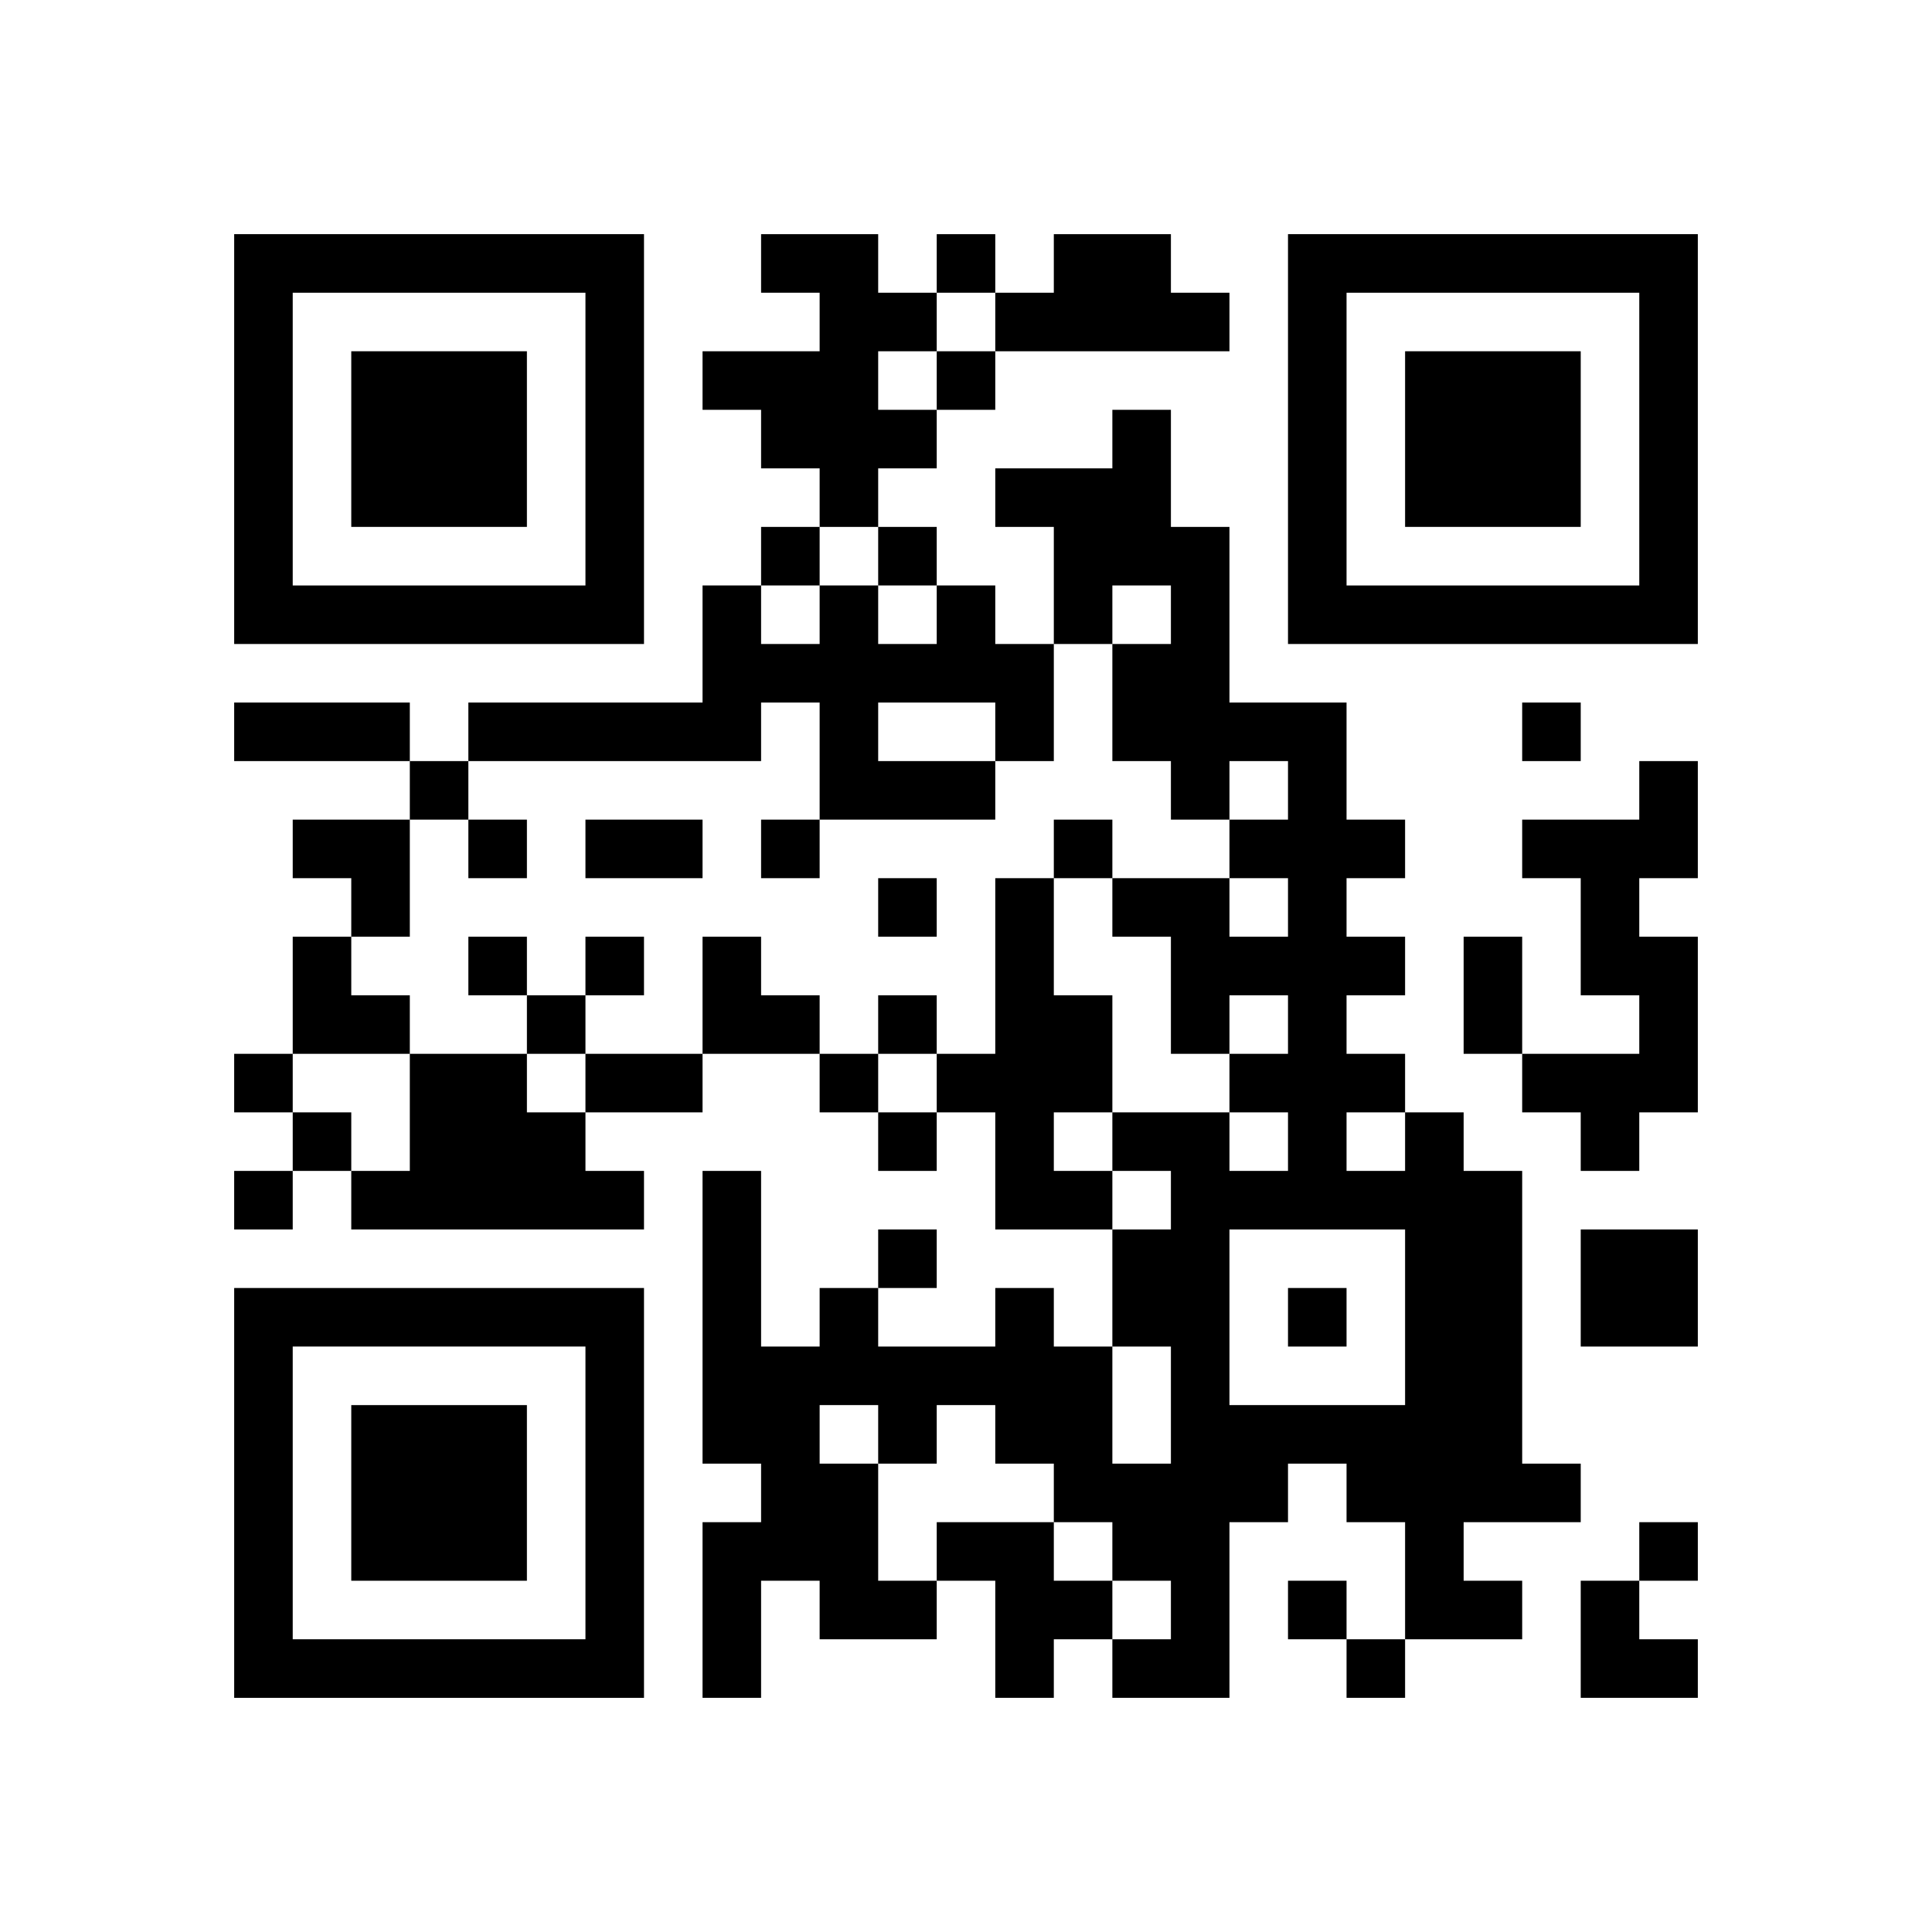
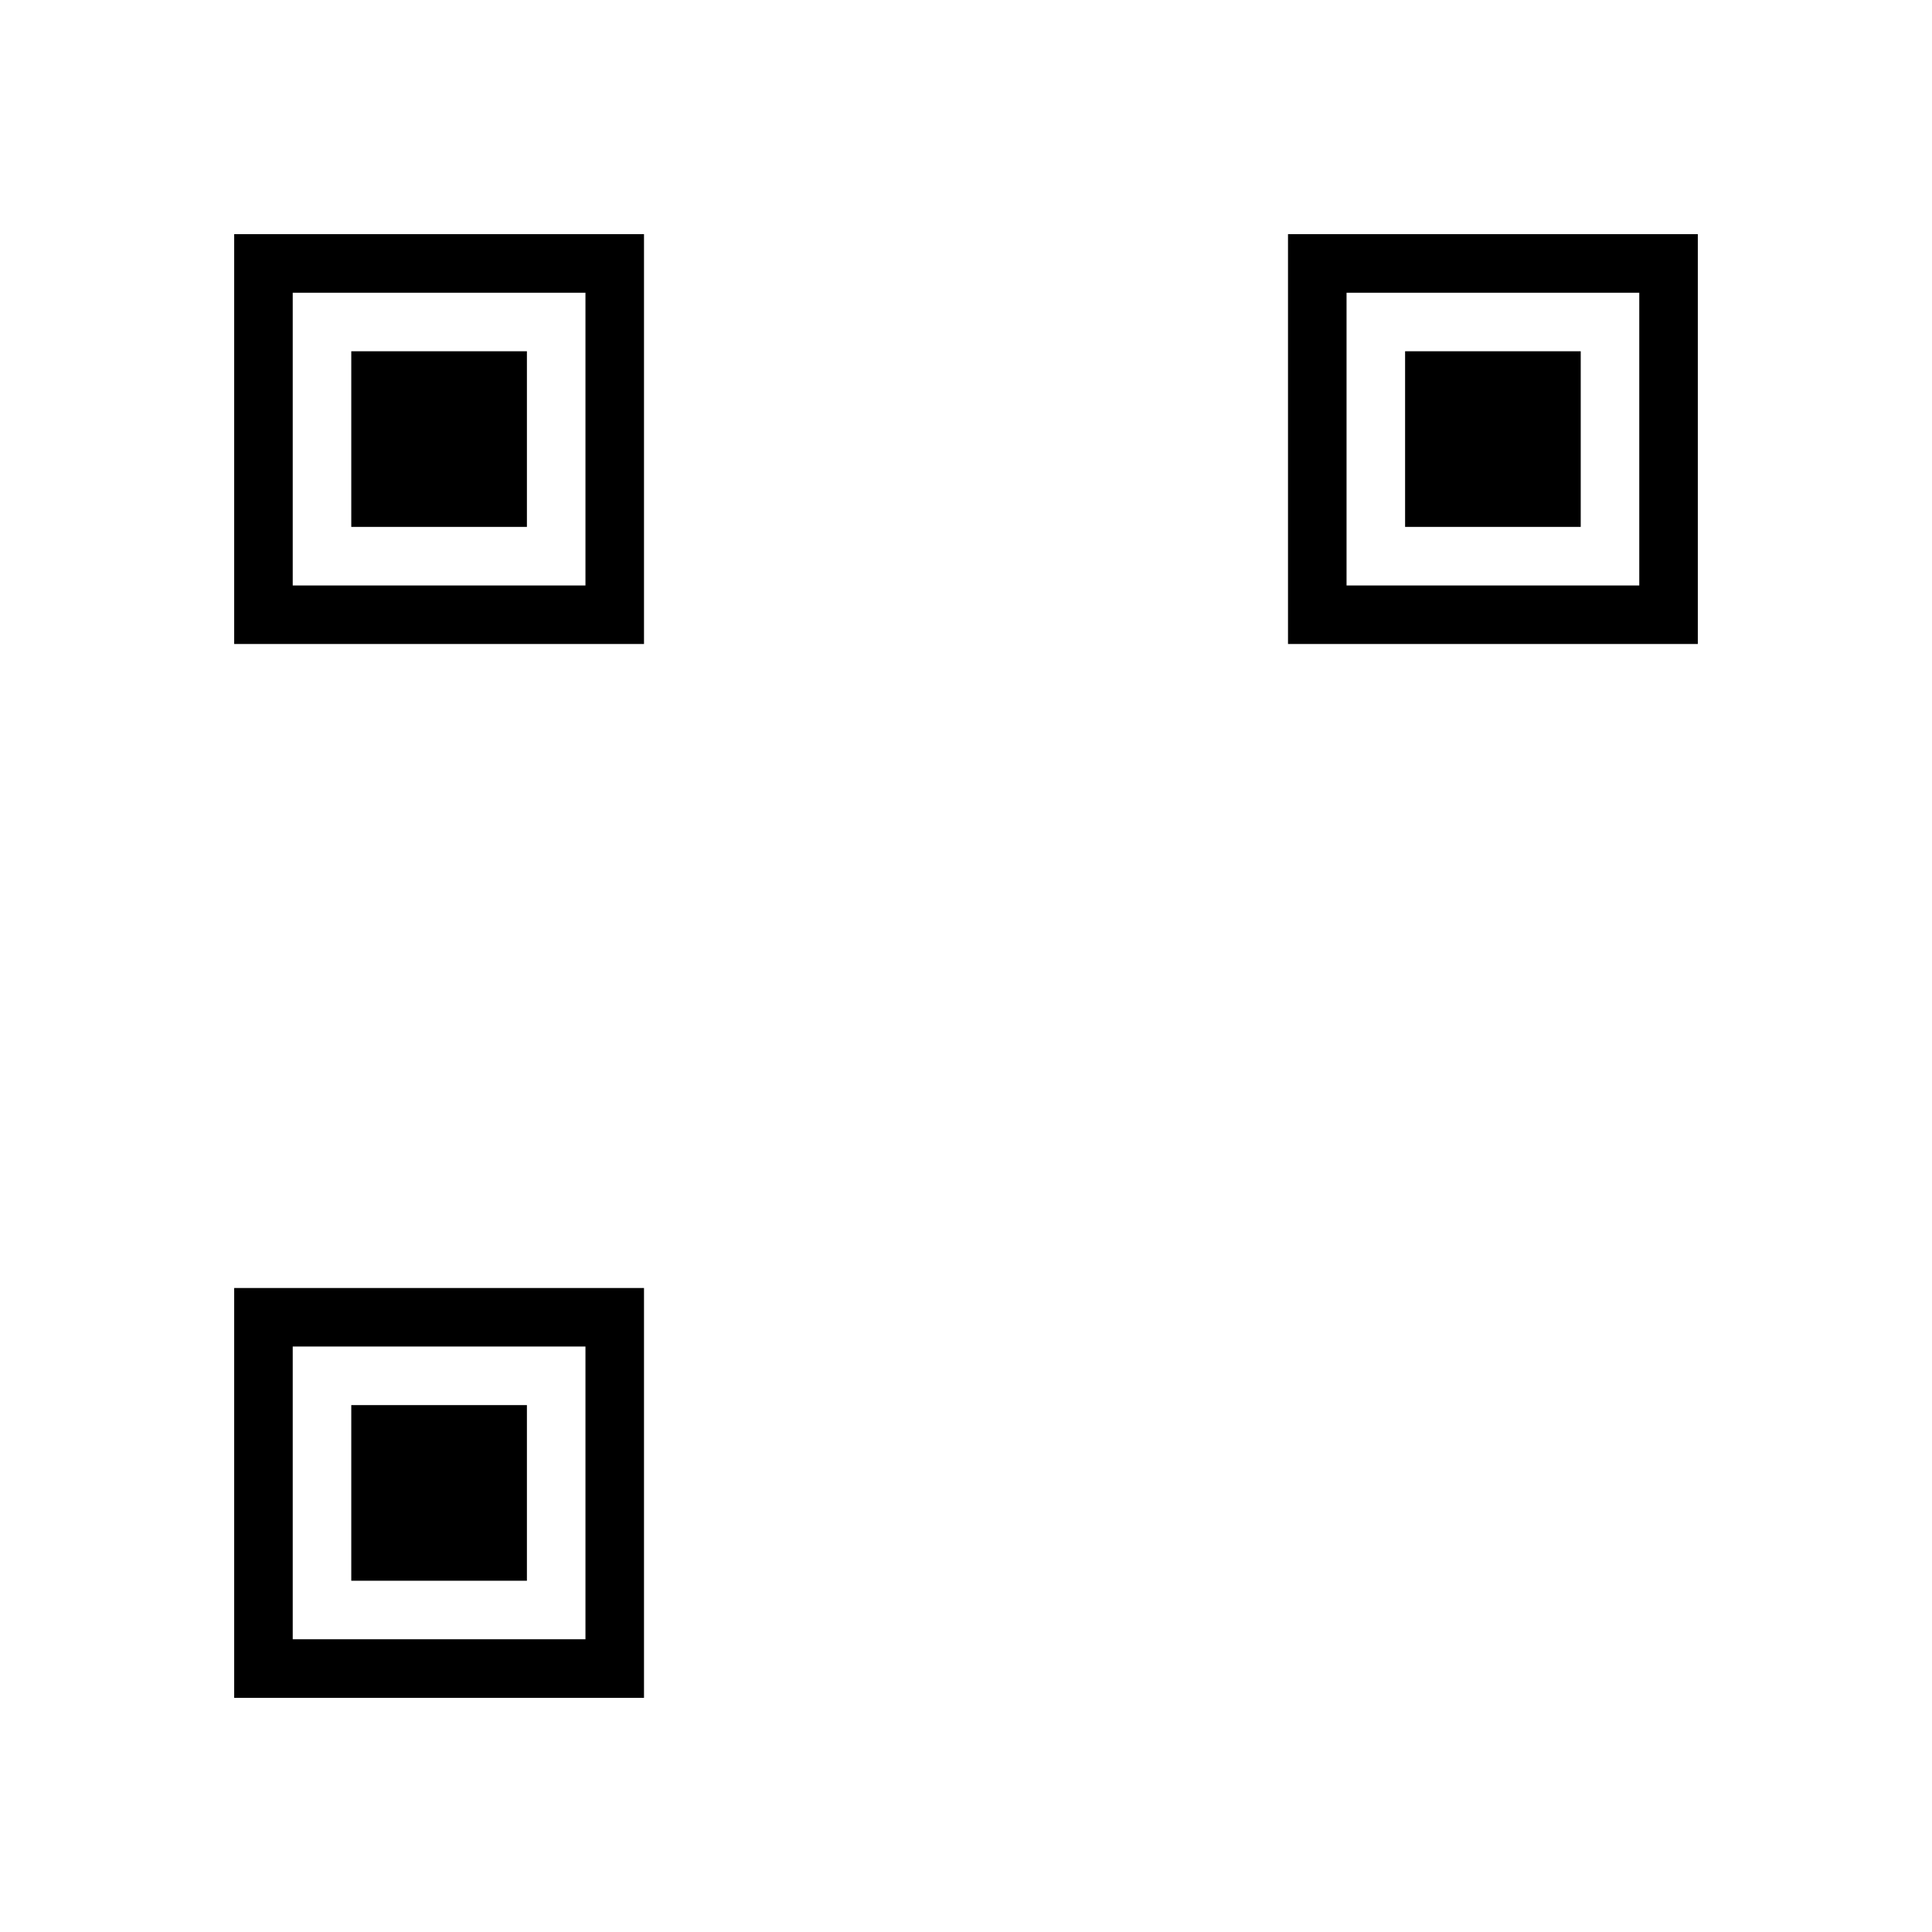
<svg xmlns="http://www.w3.org/2000/svg" xmlns:xlink="http://www.w3.org/1999/xlink" version="1.1" id="Layer_1" x="0px" y="0px" viewBox="-4 -4 33 33" width="132" height="132" style="enable-background:new 0 0 550 550;" xml:space="preserve">
  <symbol id="tracker">
    <path d="m 0 7 0 7 7 0 0 -7 -7 0 z m 1 1 5 0 0 5 -5 0 0 -5 z m 1 1 0 3 3 0 0 -3 -3 0 z" style="fill:#000000;stroke:none" />
  </symbol>
  <use x="0" y="-7" xlink:href="#tracker" />
  <use x="0" y="11" xlink:href="#tracker" />
  <use x="18" y="-7" xlink:href="#tracker" />
-   <path d="M9,0 h2v1h1v1h-1v1h1v1h-1v1h-1v-1h-1v-1h-1v-1h2v-1h-1v-1 M14,0 h2v1h1v1h-4v-1h1v-1 M12,6 h1v1h1v2h-1v1h-3v-2h-1v1h-5v-1h4v-2h1v1h1v-1h1v1h1v-1 M11,8 v1h2v-1h-2 M24,9 h1v2h-1v1h1v3h-1v1h-1v-1h-1v-1h2v-1h-1v-2h-1v-1h2v-1 M13,11 h1v2h1v2h-1v1h1v1h-2v-2h-1v-1h1v-3 M3,14 h2v1h1v1h1v1h-5v-1h1v-2 M20,15 h1v1h1v5h1v1h-2v1h1v1h-2v-2h-1v-1h-1v1h-1v3h-2v-1h1v-1h-1v-1h-1v-1h-1v-1h-1v1h-1v2h1v1h-2v-1h-1v2h-1v-3h1v-1h-1v-5h1v3h1v-1h1v1h2v-1h1v1h1v2h1v-2h-1v-2h1v-1h-1v-1h2v1h1v-1h-1v-1h1v-1h-1v1h-1v-2h-1v-1h2v1h1v-1h-1v-1h1v-1h-1v1h-1v-1h-1v-2h1v-1h-1v1h-1v-2h-1v-1h2v-1h1v2h1v3h2v2h1v1h-1v1h1v1h-1v1h1v1 M19,15 v1h1v-1h-1 M17,17 v3h3v-3h-3 M10,20 v1h1v-1h-1 M23,17 h2v2h-2v-2 M12,22 h2v1h1v1h-1v1h-1v-2h-1v-1 M12,0 v1h1v-1h-1 M12,2 v1h1v-1h-1 M9,5 v1h1v-1h-1 M11,5 v1h1v-1h-1 M22,8 v1h1v-1h-1 M3,9 v1h1v-1h-1 M4,10 v1h1v-1h-1 M9,10 v1h1v-1h-1 M14,10 v1h1v-1h-1 M11,11 v1h1v-1h-1 M4,12 v1h1v-1h-1 M6,12 v1h1v-1h-1 M5,13 v1h1v-1h-1 M11,13 v1h1v-1h-1 M0,14 v1h1v-1h-1 M10,14 v1h1v-1h-1 M1,15 v1h1v-1h-1 M11,15 v1h1v-1h-1 M0,16 v1h1v-1h-1 M11,17 v1h1v-1h-1 M18,18 v1h1v-1h-1 M24,22 v1h1v-1h-1 M18,23 v1h1v-1h-1 M19,24 v1h1v-1h-1 M0,8 h3v1h-3v-1 M6,10 h2v1h-2v-1 M21,12 h1v2h-1v-2 M6,14 h2v1h-2v-1 M1,10 h2v2h-1v-1h-1z M1,12 h1v1h1v1h-2z M8,12 h1v1h1v1h-2z M23,23 h1v1h1v1h-2z" style="fill:#000000;stroke:none" />
</svg>